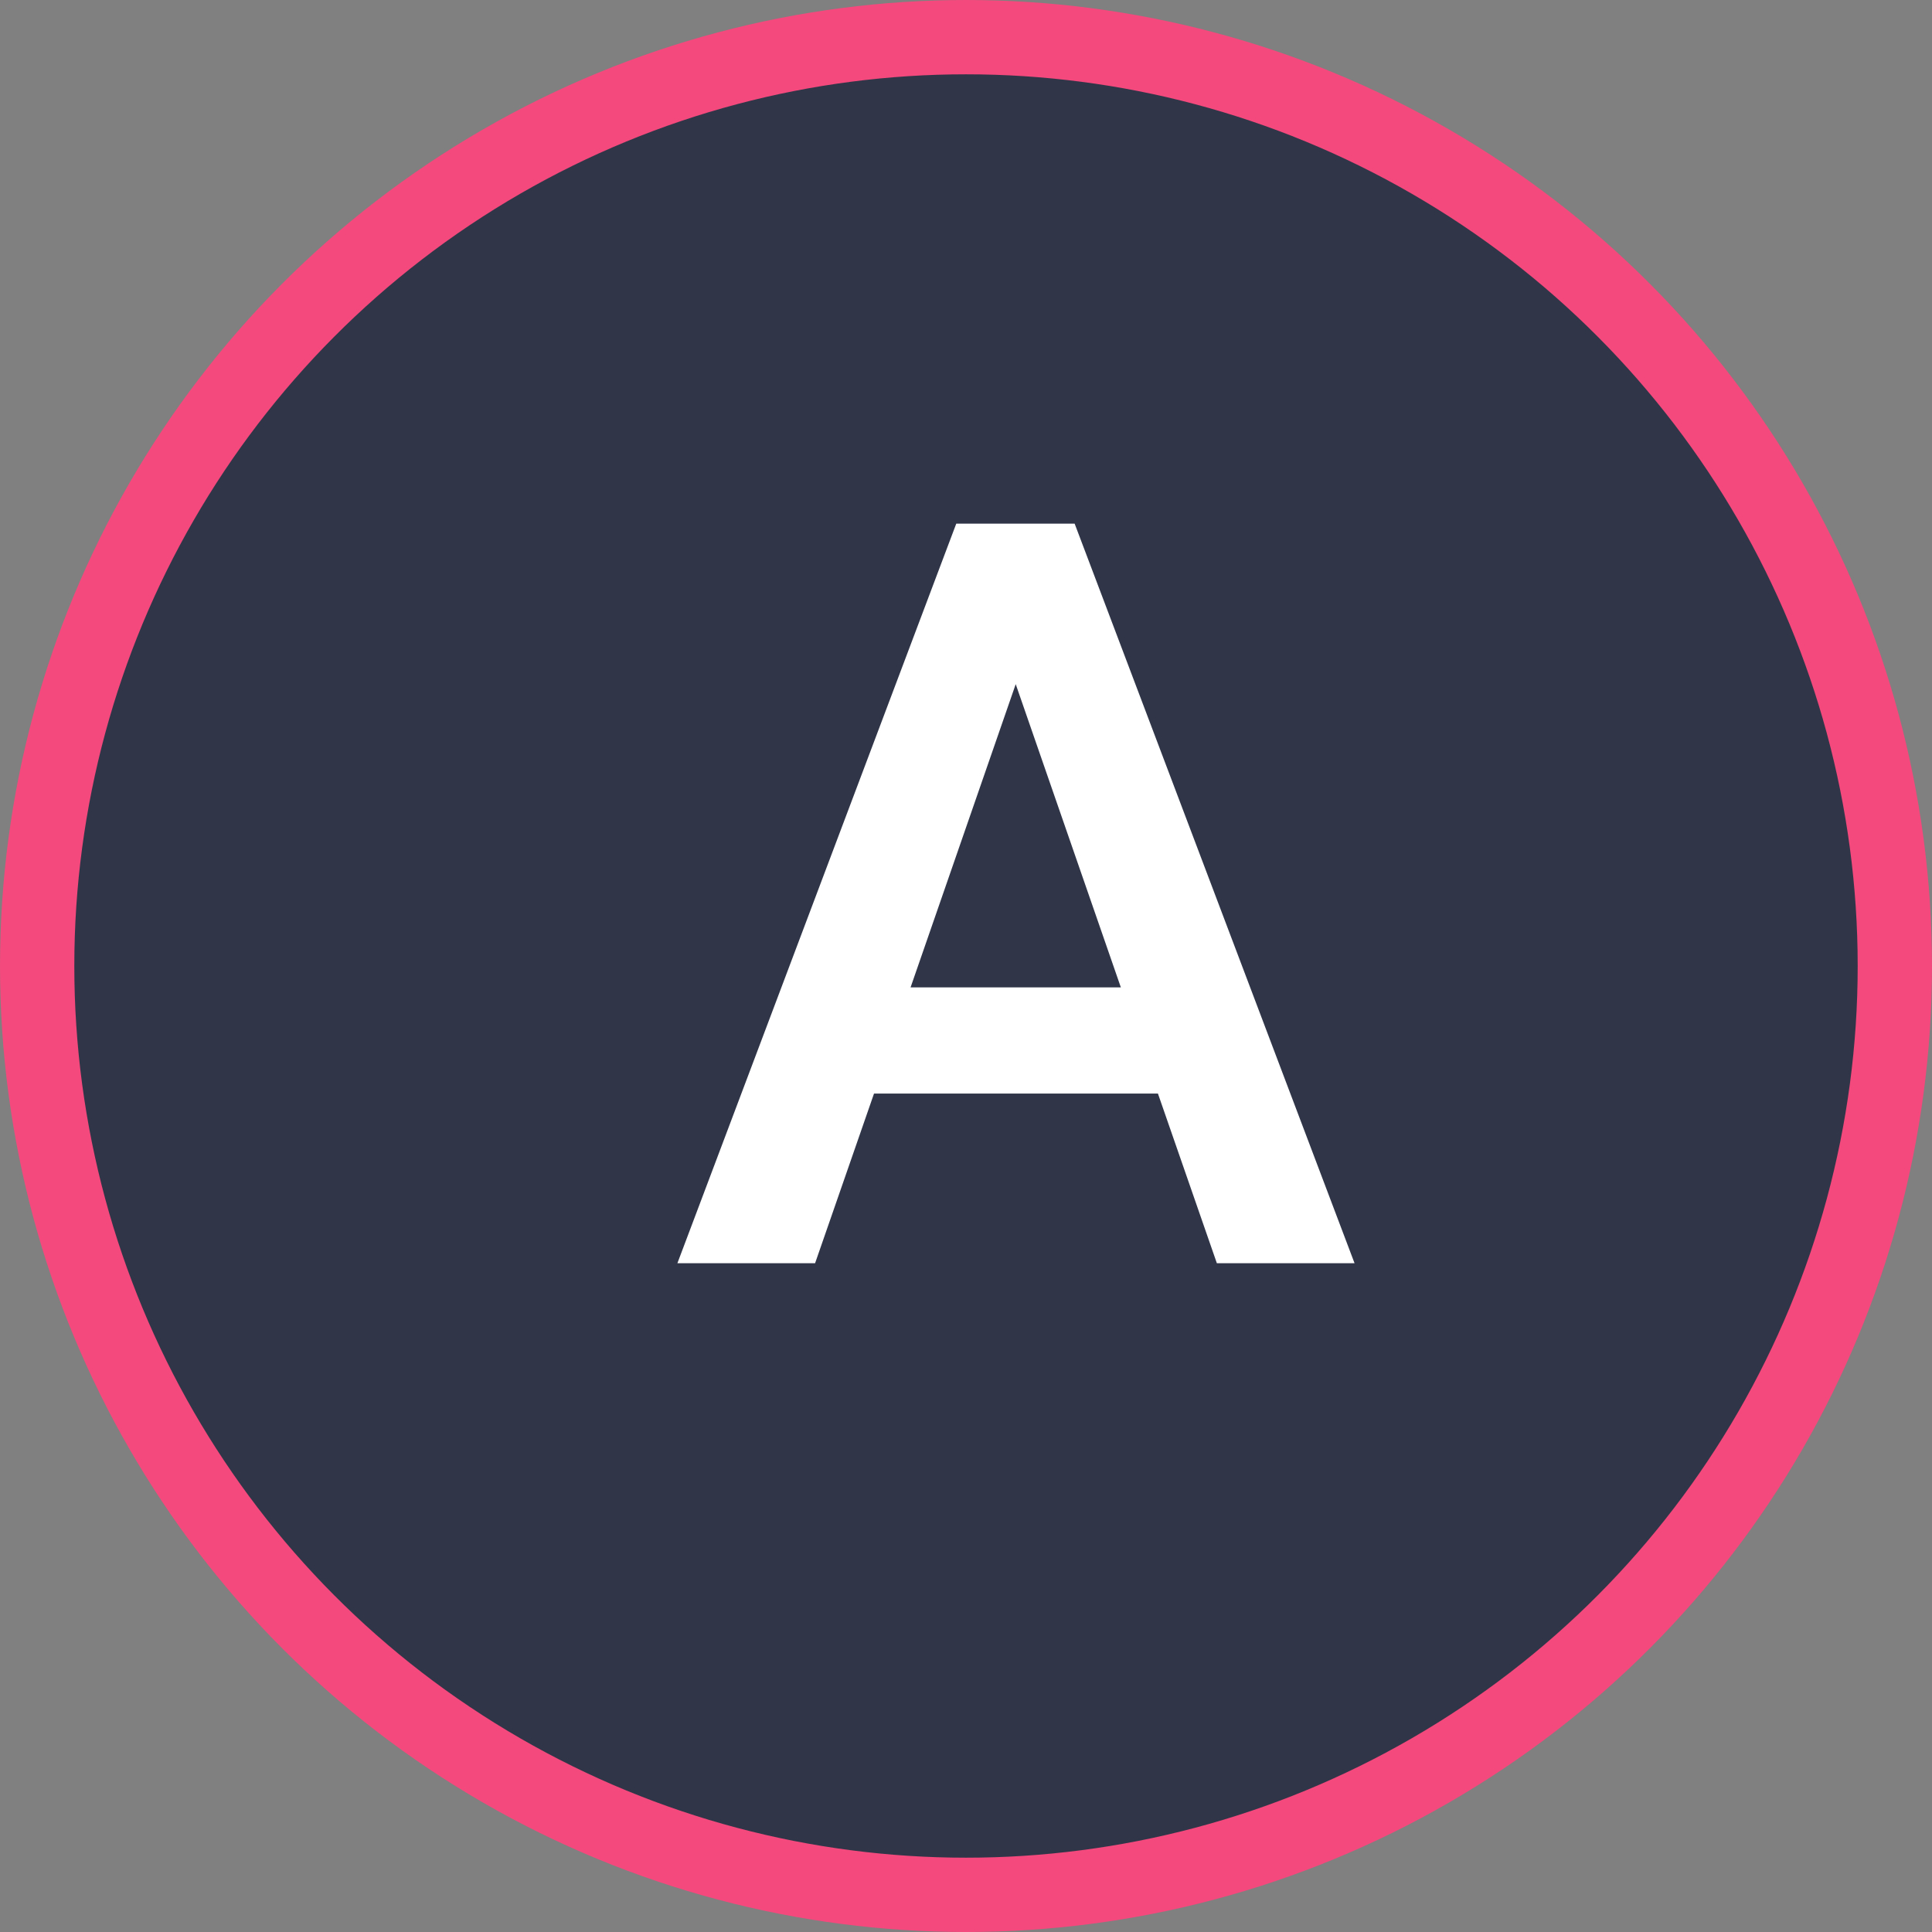
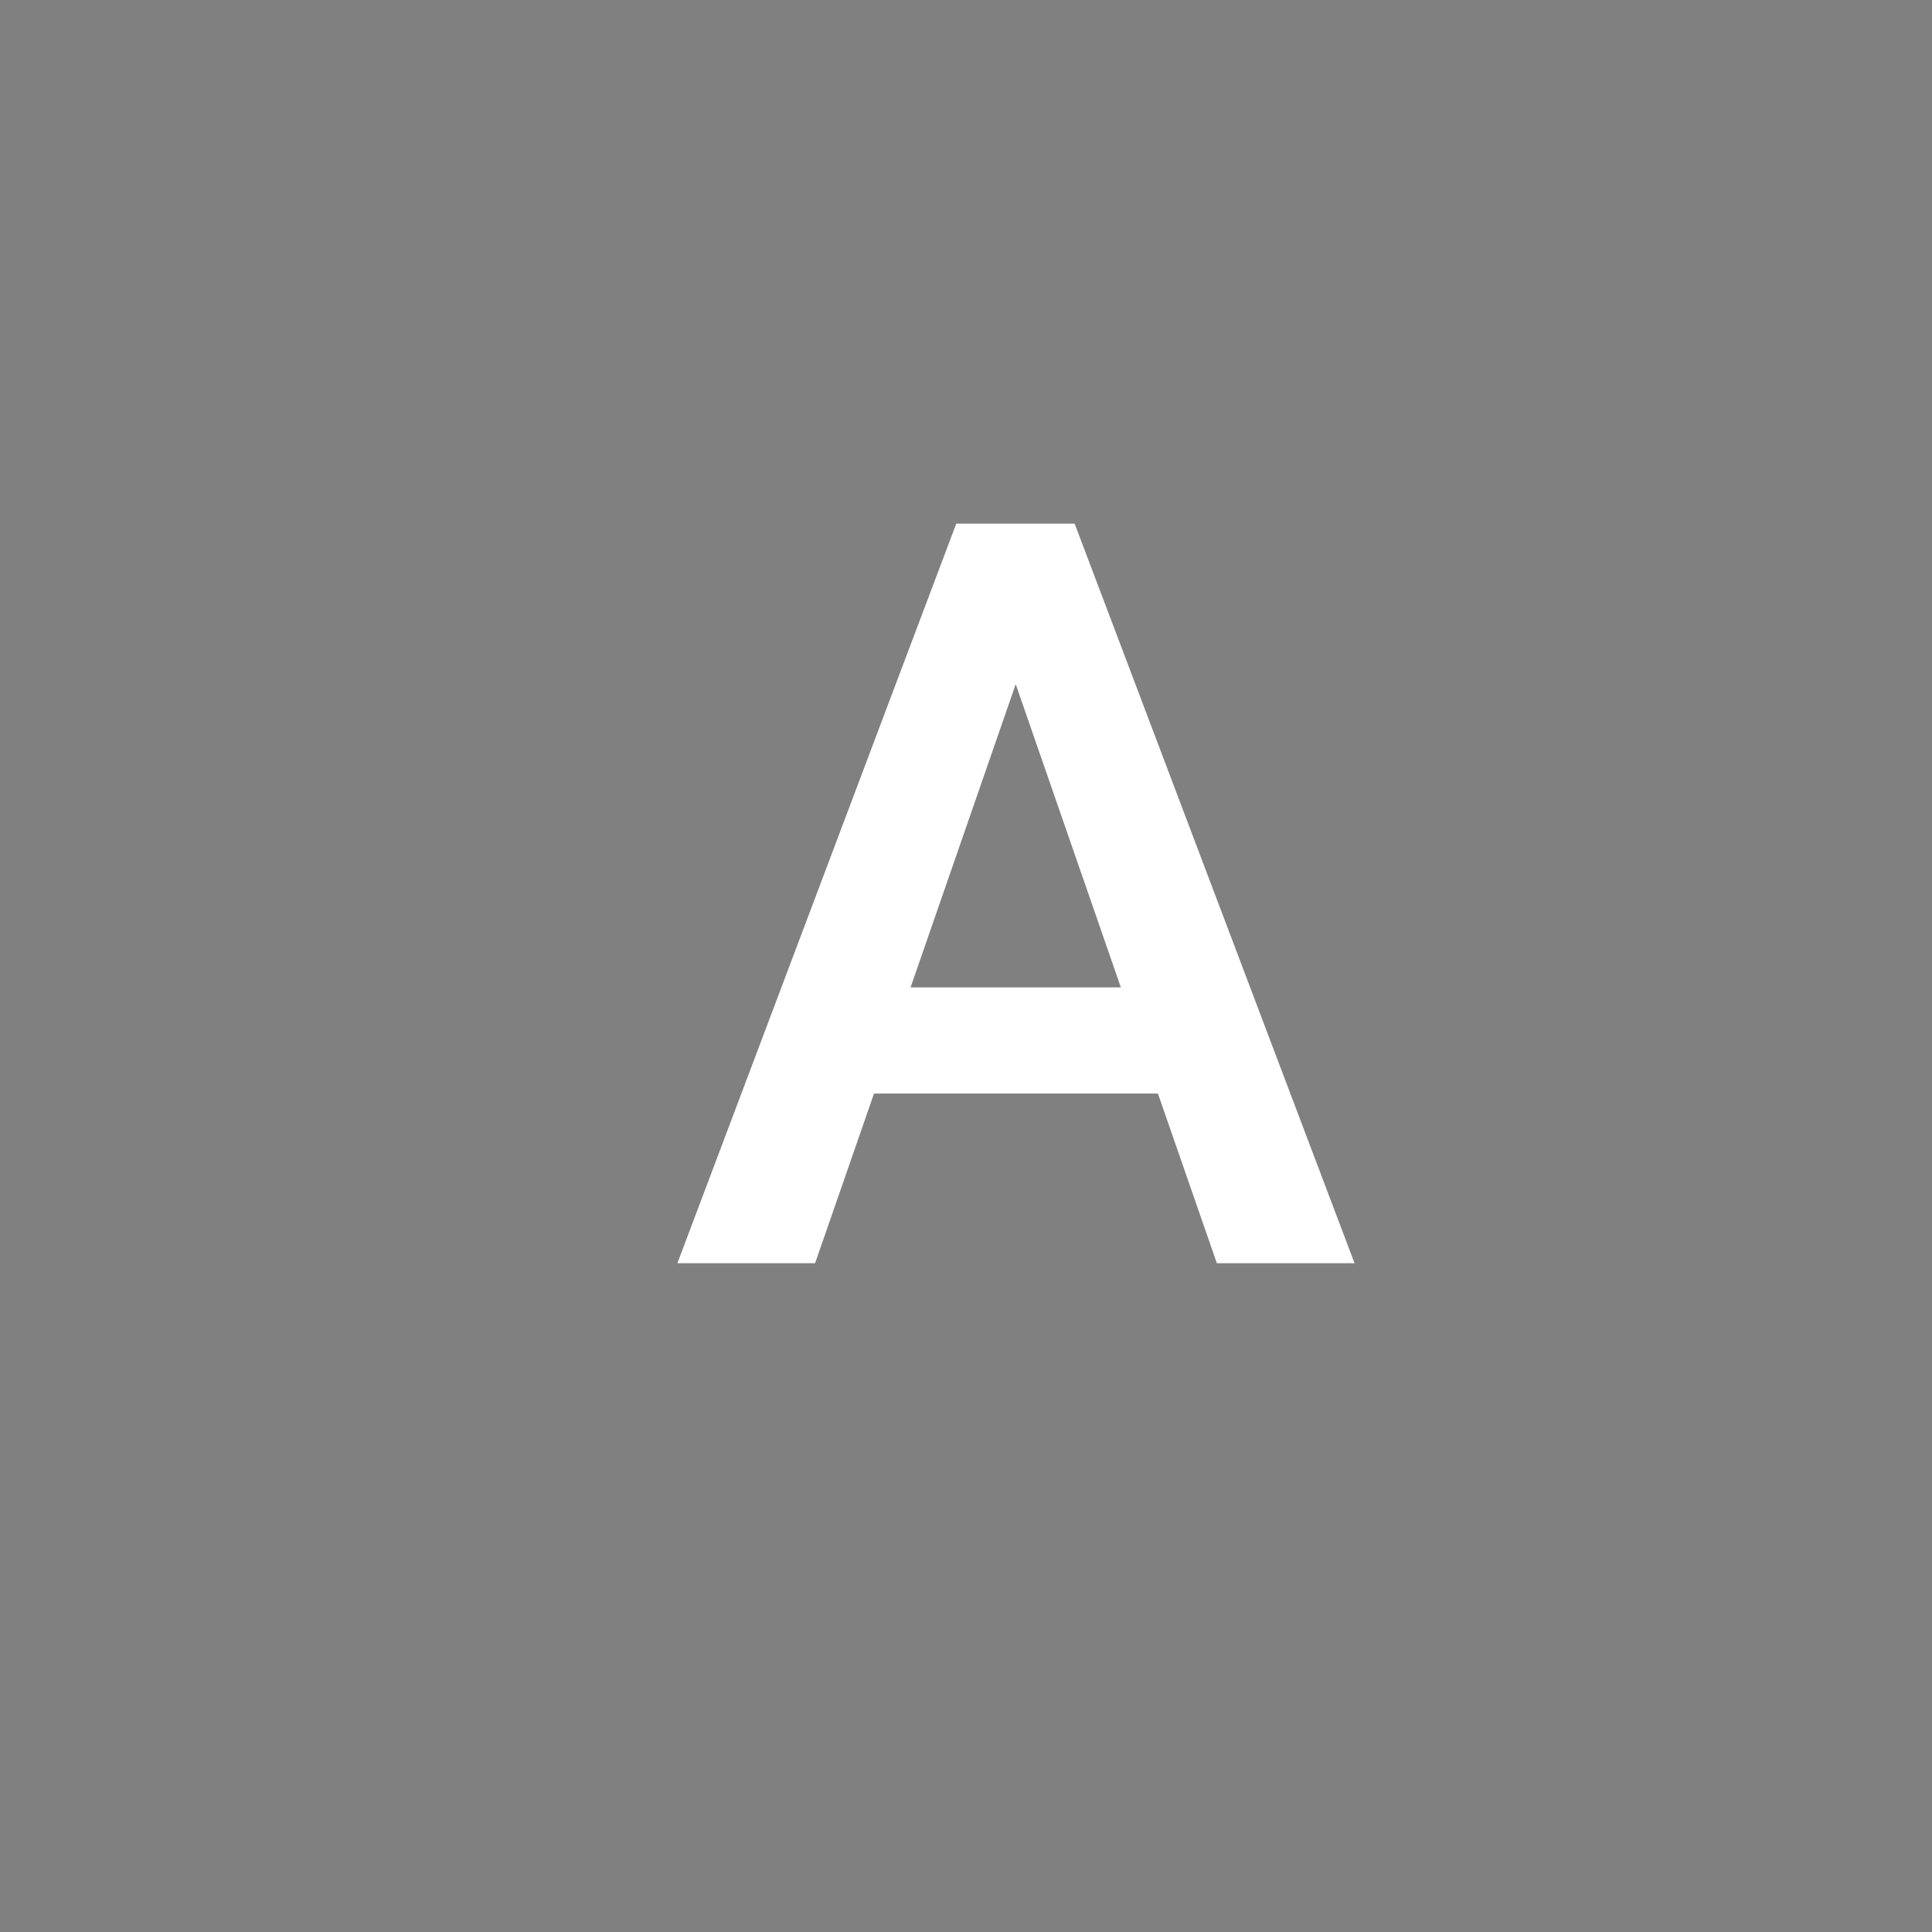
<svg xmlns="http://www.w3.org/2000/svg" width="26" height="26" viewBox="0 0 26 26" fill="none">
  <rect x="0" y="0" width="26" height="26" fill="#808080" stroke="none" />
-   <circle cx="13" cy="13" r="12.5" fill="#303648" stroke="#F3497C" />
  <path d="M15.583 14.717H11.762L10.969 17H9.116L12.869 7.047H14.045H14.462L18.229 17H16.376L15.583 14.717ZM15.084 13.288L13.669 9.207L12.254 13.288H15.084Z" fill="white" />
</svg>